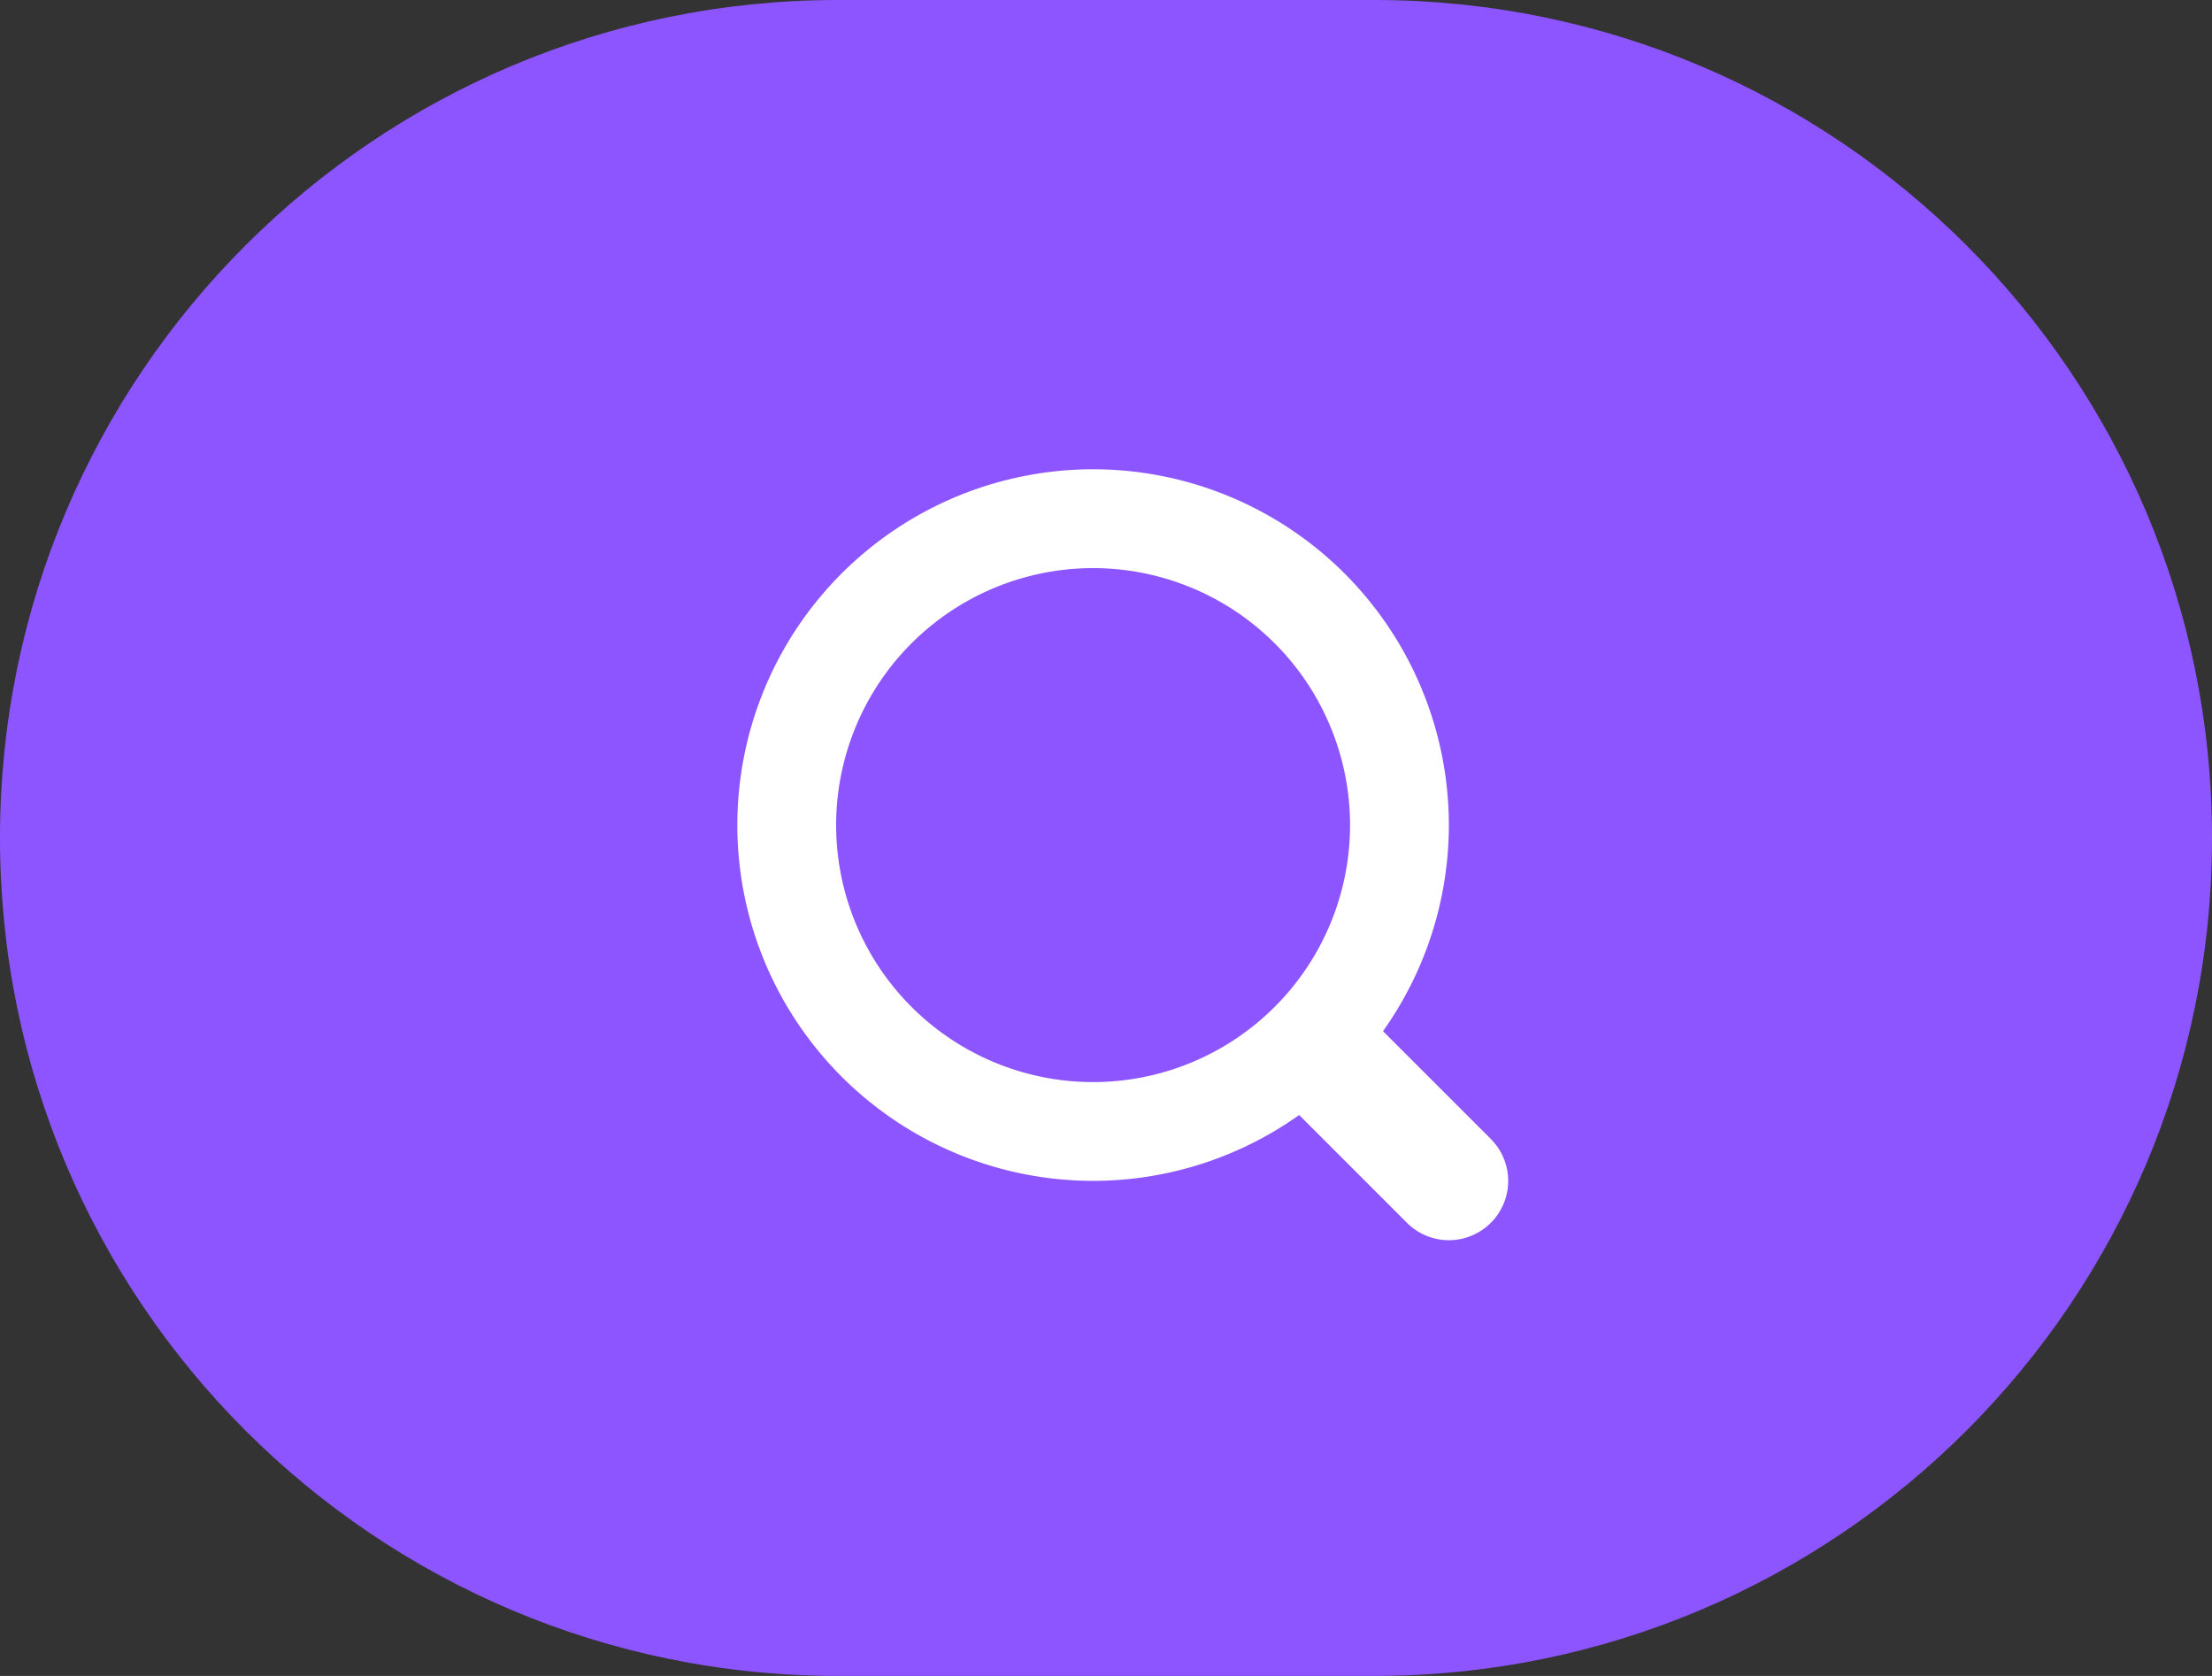
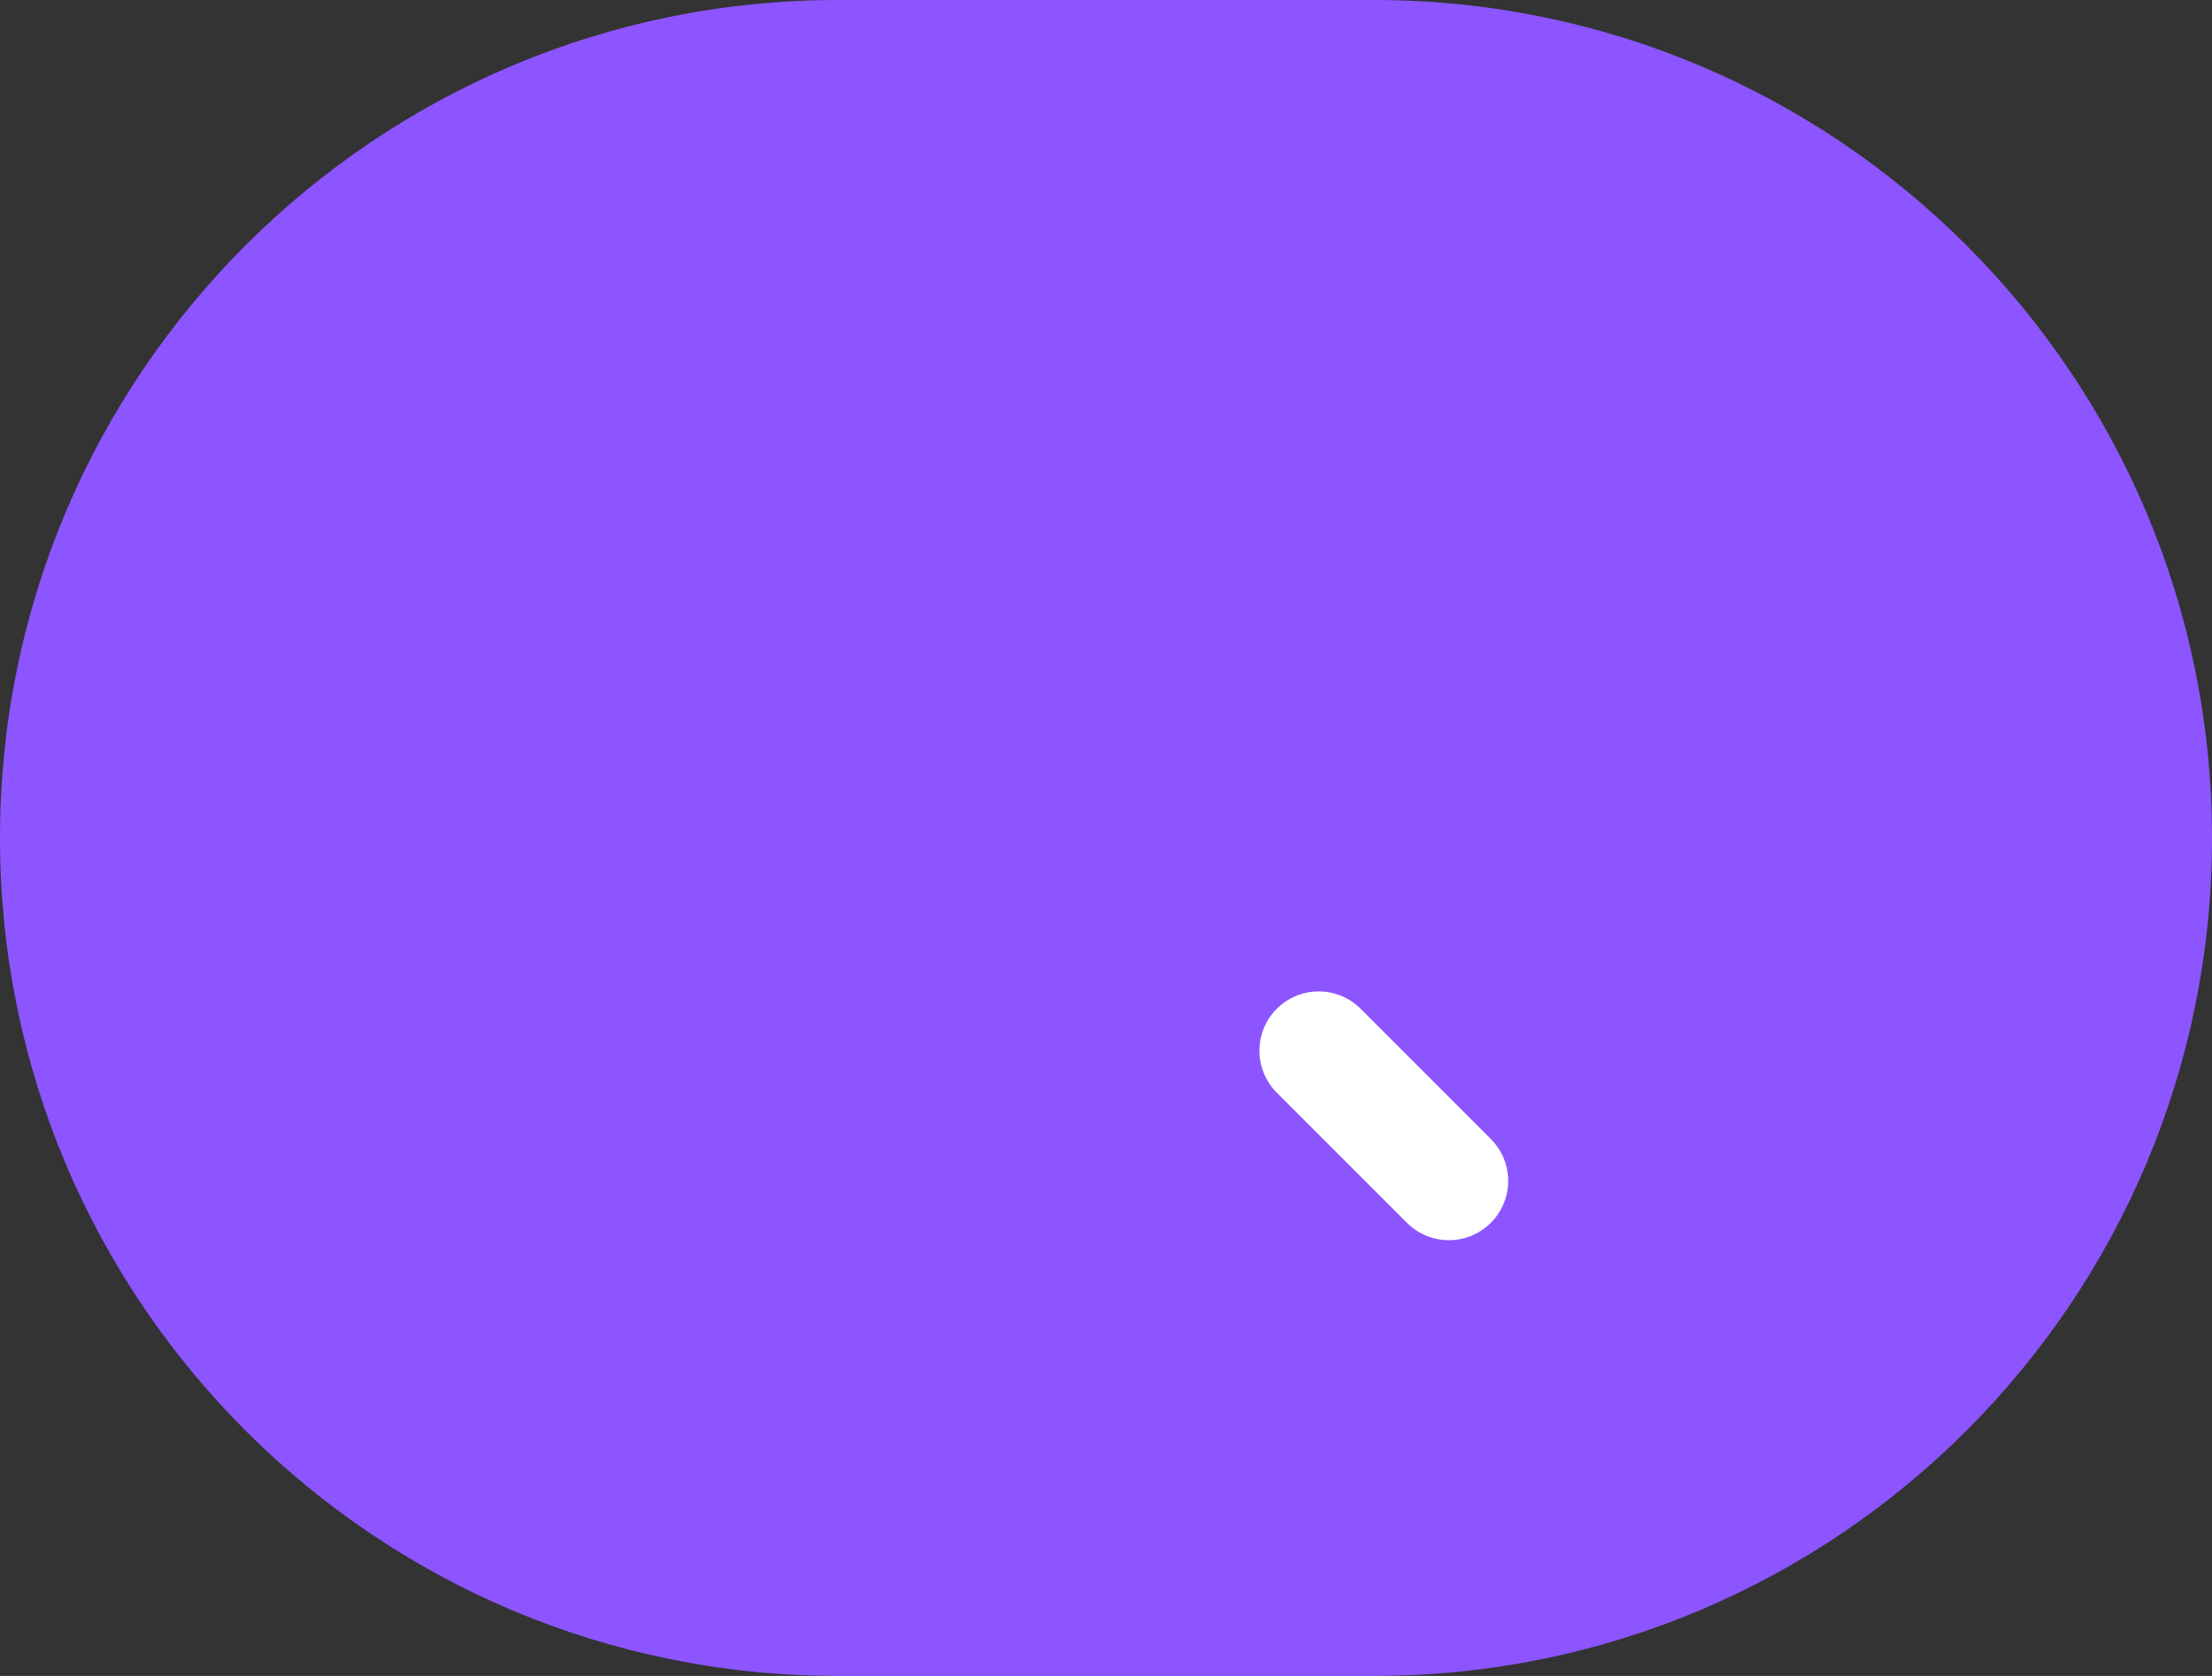
<svg xmlns="http://www.w3.org/2000/svg" width="66" height="50" fill="none">
  <rect width="100%" height="100%" fill="#333333" stroke="none" />
  <path d="M0 25C0 11.193 11.193 0 25 0h16c13.807 0 25 11.193 25 25h0c0 13.807-11.193 25-25 25H25C11.193 50 0 38.807 0 25h0z" fill="#8d55ff" />
  <g fill-rule="evenodd" fill="#fff">
-     <path d="M32.615 16.949a7.67 7.67 0 0 0-7.667 7.667 7.67 7.67 0 0 0 7.667 7.667 7.67 7.67 0 0 0 7.667-7.667 7.67 7.67 0 0 0-7.667-7.667zM22 24.615A10.62 10.62 0 0 1 32.615 14a10.62 10.62 0 0 1 10.615 10.615 10.62 10.62 0 0 1-10.615 10.615A10.62 10.62 0 0 1 22 24.615z" />
    <path d="M40.598 30.096l3.884 3.884a1.77 1.77 0 0 1 0 2.502 1.77 1.77 0 0 1-2.502 0l-3.884-3.884a1.77 1.77 0 0 1 0-2.502 1.77 1.77 0 0 1 2.502 0z" />
  </g>
</svg>